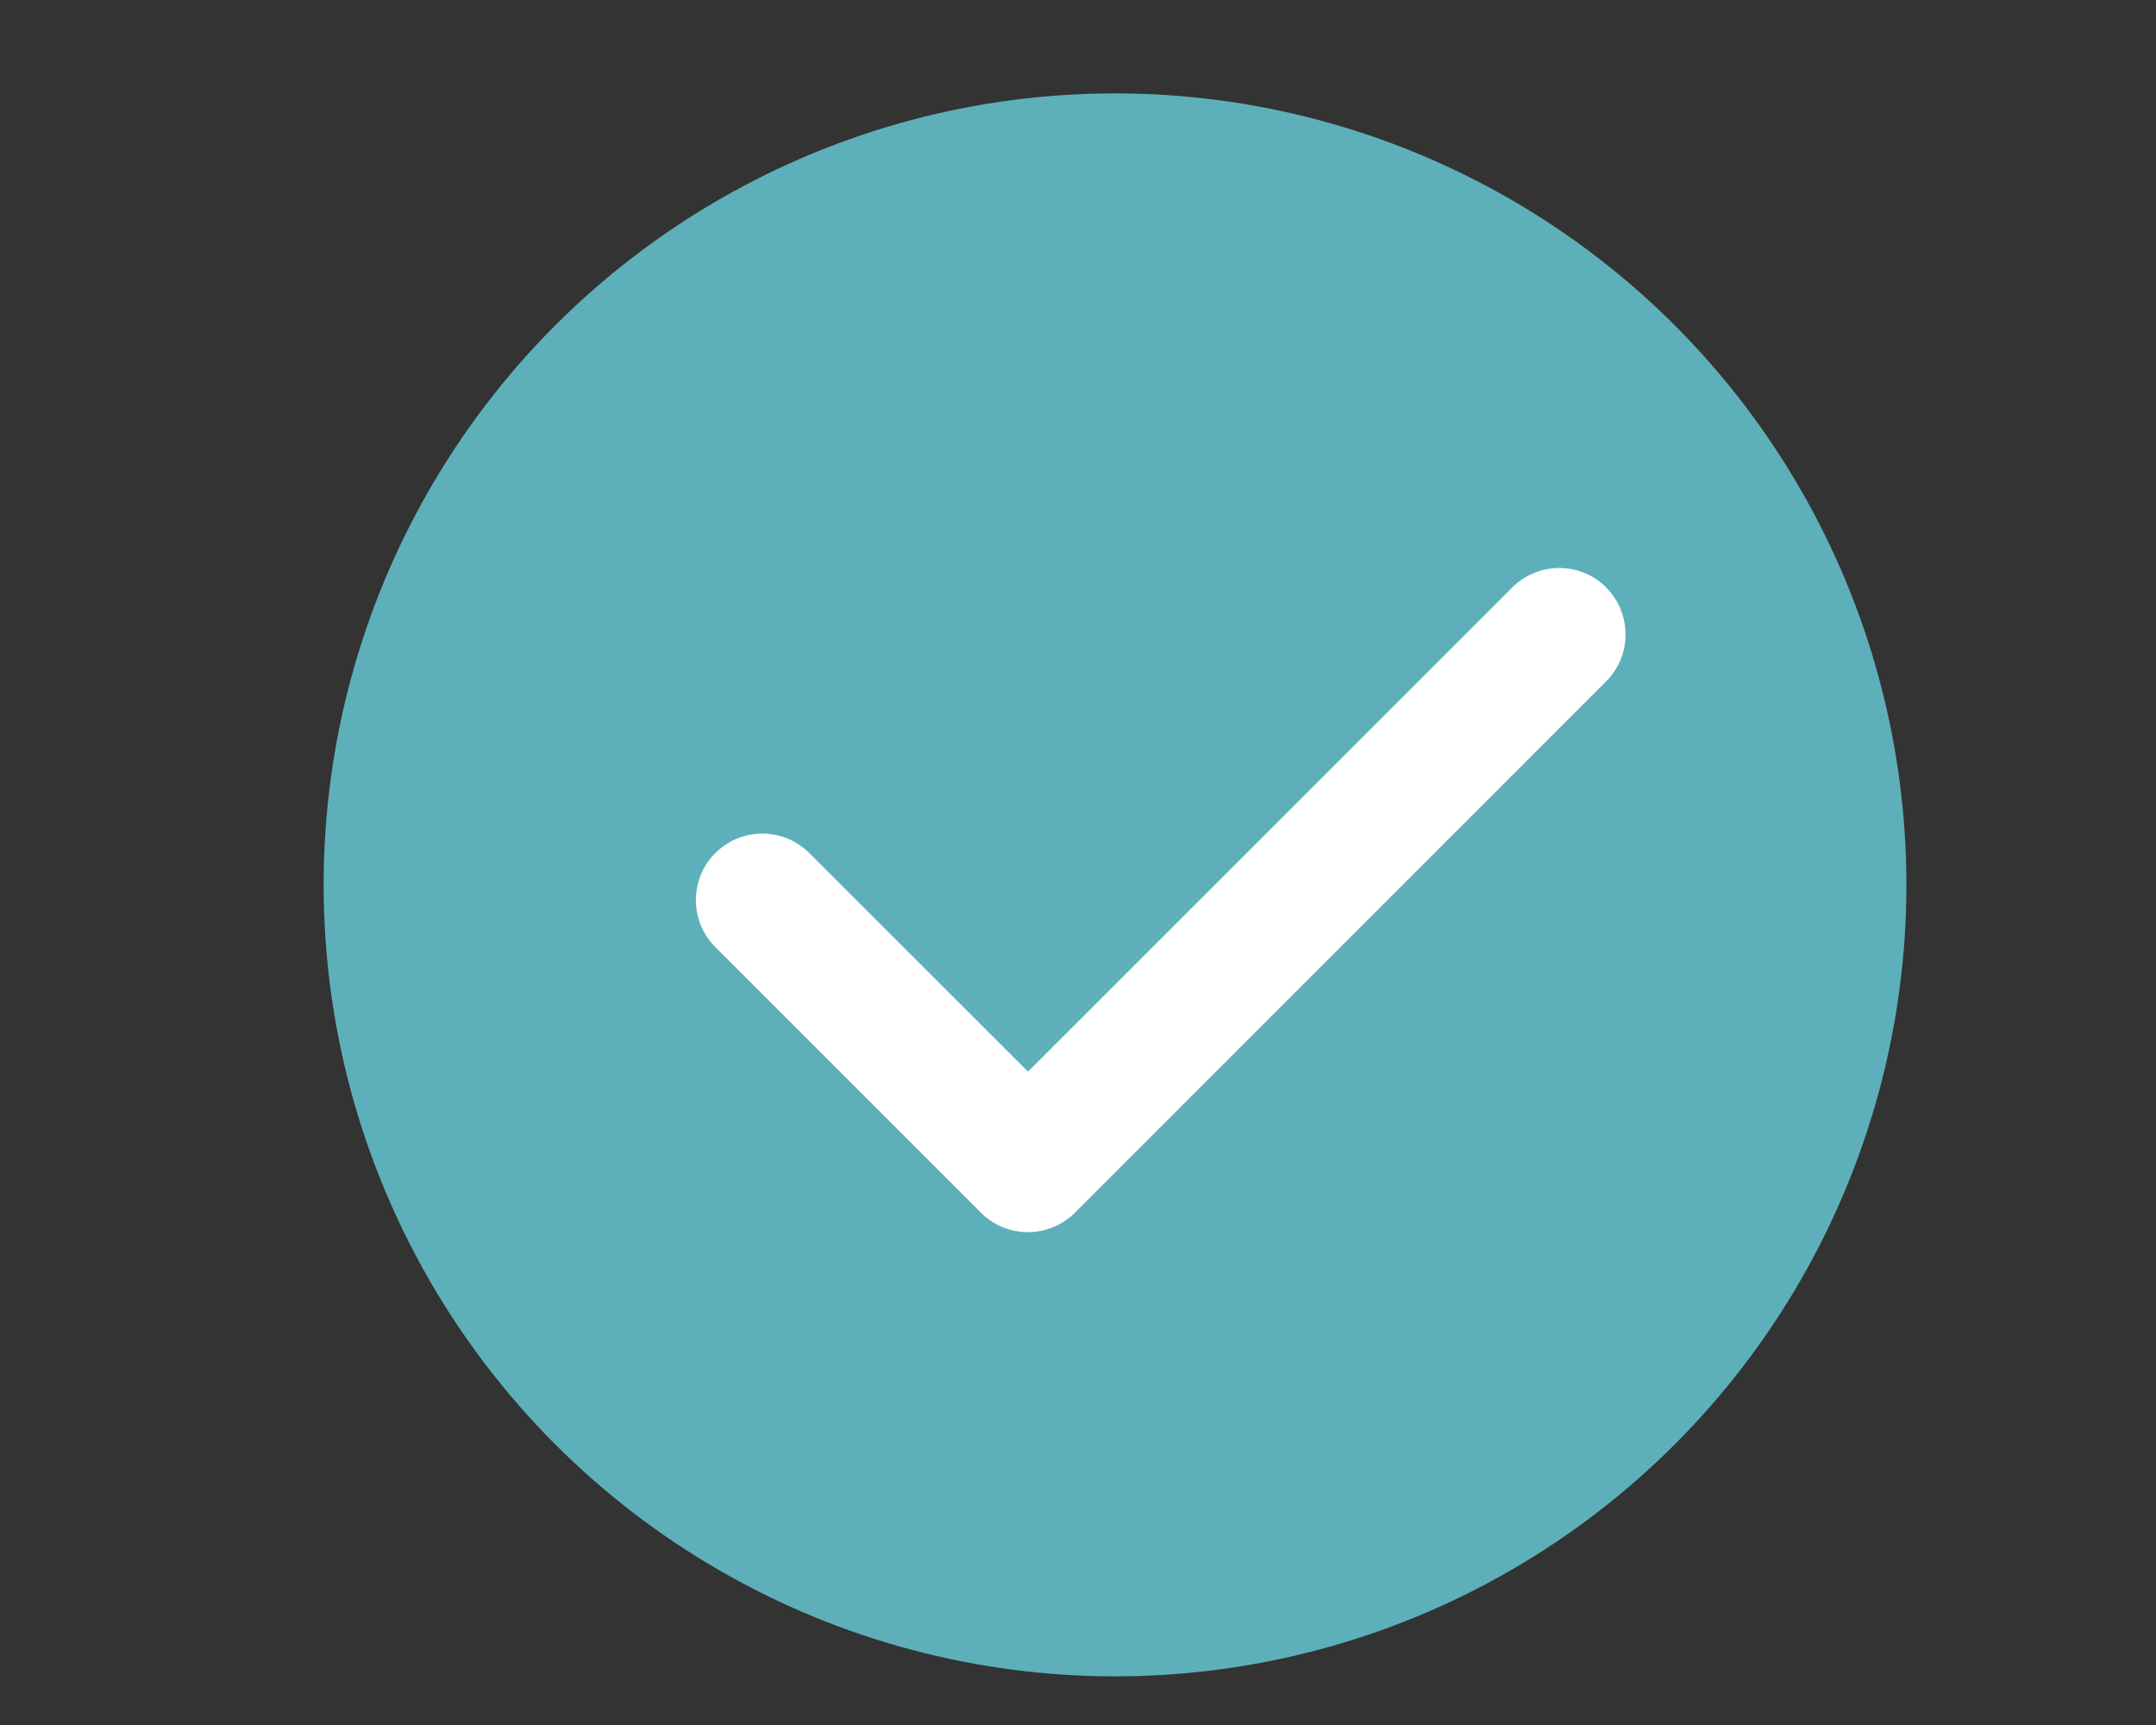
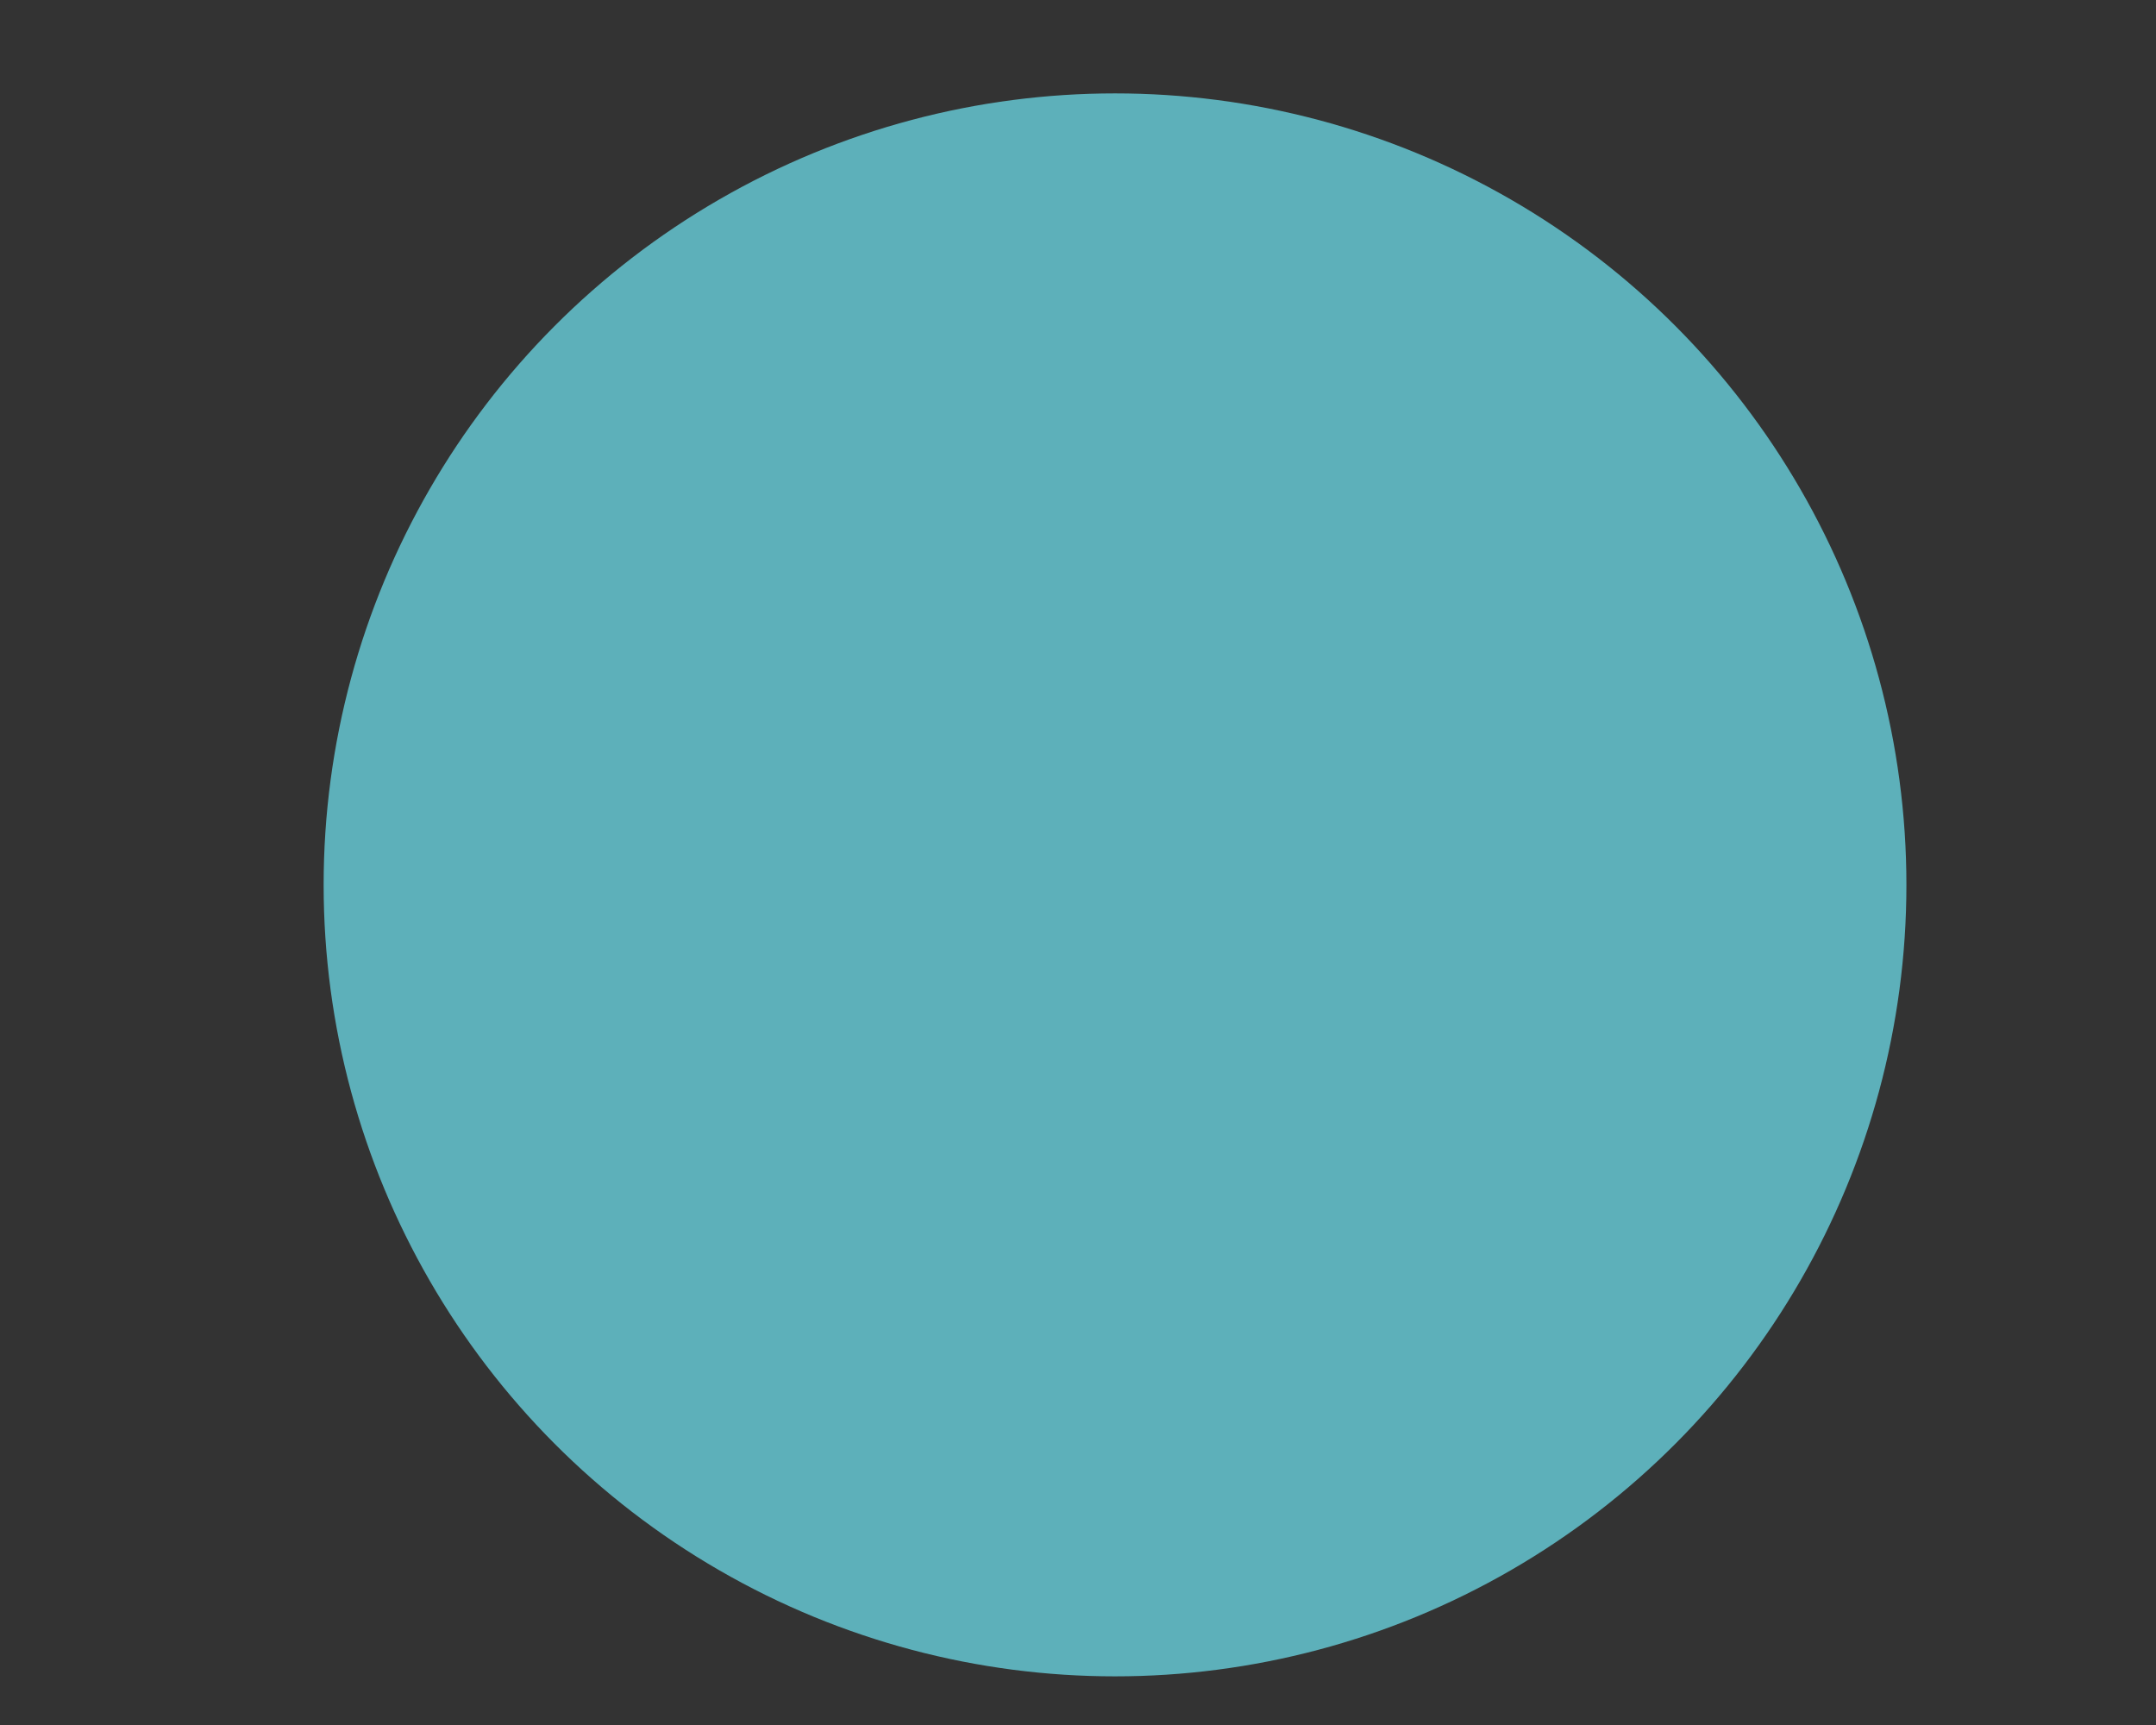
<svg xmlns="http://www.w3.org/2000/svg" id="Layer_1" viewBox="0 0 640 512">
  <rect x="0" y="0" width="640" height="512" fill="#333333" stroke="none" />
  <defs>
    <style>
      .cls-1 {
        fill: #5db0ba;
      }

      .cls-2 {
        fill: #fff;
      }
    </style>
  </defs>
  <circle class="cls-1" cx="330.99" cy="262.64" r="234.92" />
-   <path class="cls-2" d="M476.76,174.36c7.7,7.7,7.7,20.2,0,27.9l-157.68,157.68c-7.7,7.7-20.2,7.7-27.9,0l-78.84-78.84c-7.7-7.7-7.7-20.2,0-27.9,7.7-7.7,20.2-7.7,27.9,0l64.92,64.86,143.76-143.7c7.7-7.7,20.2-7.7,27.9,0h-.06Z" />
</svg>